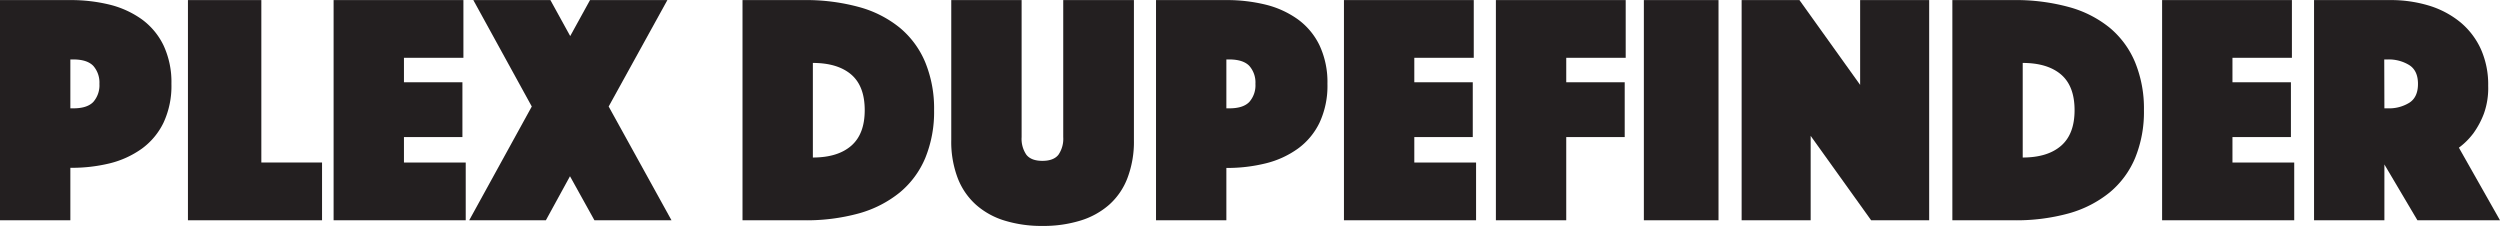
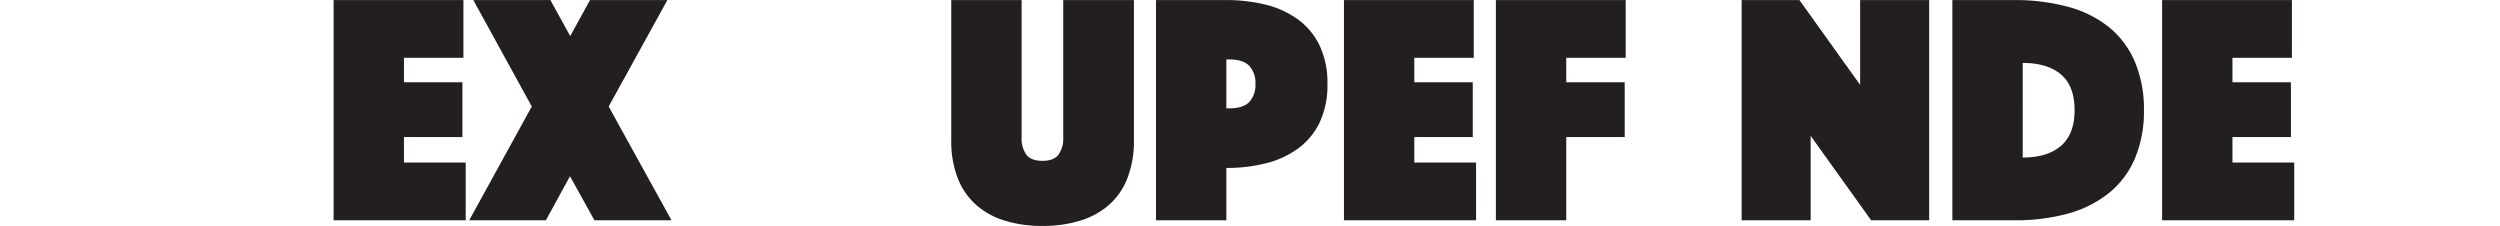
<svg xmlns="http://www.w3.org/2000/svg" id="Layer_1" data-name="Layer 1" viewBox="0 0 681.2 61.56">
  <defs>
    <style>.cls-1{fill:#231f20;}</style>
  </defs>
  <title>logo</title>
-   <path class="cls-1" d="M49.86,37.84A23.68,23.68,0,0,1,47.7,48.42a18.94,18.94,0,0,1-5.89,7.06,25.46,25.46,0,0,1-8.73,4A43.43,43.43,0,0,1,22.32,60.7V75H3.15V15H22.32a44.4,44.4,0,0,1,10.76,1.26,25.65,25.65,0,0,1,8.73,4,19,19,0,0,1,5.89,7.07A23.63,23.63,0,0,1,49.86,37.84ZM22.32,44.5h.81c2.52,0,4.33-.58,5.45-1.75a6.88,6.88,0,0,0,1.66-4.91,6.89,6.89,0,0,0-1.66-4.9c-1.12-1.17-2.93-1.76-5.45-1.76h-.81Z" transform="translate(-3.15 -14.98)" />
-   <path class="cls-1" d="M54.36,15h20V59.26H90.9V75H54.36Z" transform="translate(-3.15 -14.98)" />
  <path class="cls-1" d="M94.05,15h35.37V30.73h-16.2v6.66h15.93V52.33H113.22v6.93h16.83V75h-36Z" transform="translate(-3.15 -14.98)" />
  <path class="cls-1" d="M148.05,44,132.12,15h21l5.4,9.81,5.4-9.81H185L169,44,186.12,75h-21l-6.66-12-6.57,12H131Z" transform="translate(-3.15 -14.98)" />
-   <path class="cls-1" d="M205.47,75V15h16.65a54.91,54.91,0,0,1,15.07,1.89,30.16,30.16,0,0,1,11.16,5.67A24.45,24.45,0,0,1,255.28,32a33.09,33.09,0,0,1,2.39,13,33.08,33.08,0,0,1-2.39,13,24.42,24.42,0,0,1-6.93,9.4,30.68,30.68,0,0,1-11.16,5.72A53.71,53.71,0,0,1,222.12,75Zm19.17-17.1q6.75,0,10.44-3.19T238.77,45q0-6.56-3.69-9.72c-2.46-2.09-5.94-3.15-10.44-3.15Z" transform="translate(-3.15 -14.98)" />
  <path class="cls-1" d="M287.19,76.54a34.19,34.19,0,0,1-10.26-1.44,20.85,20.85,0,0,1-7.83-4.32,18.8,18.8,0,0,1-5-7.29,27.87,27.87,0,0,1-1.75-10.35V15h19.17V52.33a7.67,7.67,0,0,0,1.3,4.82q1.31,1.66,4.37,1.66c2,0,3.49-.55,4.36-1.66a7.67,7.67,0,0,0,1.31-4.82V15h19.26V53.14a27.86,27.86,0,0,1-1.76,10.35,18.56,18.56,0,0,1-5,7.29,21.25,21.25,0,0,1-7.87,4.32A34.19,34.19,0,0,1,287.19,76.54Z" transform="translate(-3.15 -14.98)" />
  <path class="cls-1" d="M364.85,37.84a23.68,23.68,0,0,1-2.16,10.58,18.85,18.85,0,0,1-5.89,7.06,25.29,25.29,0,0,1-8.73,4,43.43,43.43,0,0,1-10.76,1.26V75H318.14V15h19.17a44.4,44.4,0,0,1,10.76,1.26,25.48,25.48,0,0,1,8.73,4,18.88,18.88,0,0,1,5.89,7.07A23.63,23.63,0,0,1,364.85,37.84ZM337.31,44.5h.81q3.78,0,5.45-1.75a6.84,6.84,0,0,0,1.66-4.91,6.84,6.84,0,0,0-1.66-4.9q-1.67-1.75-5.45-1.76h-.81Z" transform="translate(-3.15 -14.98)" />
  <path class="cls-1" d="M369.35,15h35.37V30.73h-16.2v6.66h15.93V52.33H388.52v6.93h16.83V75h-36Z" transform="translate(-3.15 -14.98)" />
  <path class="cls-1" d="M410.75,15h35.37V30.73h-16.2v6.66h15.93V52.33H429.92V75H410.75Z" transform="translate(-3.15 -14.98)" />
-   <path class="cls-1" d="M451.07,15h20.34V75H451.07Z" transform="translate(-3.15 -14.98)" />
  <path class="cls-1" d="M477.71,15h15.75L510,38.11V15h18.81V75H513L496.52,52V75H477.71Z" transform="translate(-3.15 -14.98)" />
  <path class="cls-1" d="M535.13,75V15h16.65a54.91,54.91,0,0,1,15.07,1.89A30.16,30.16,0,0,1,578,22.54,24.45,24.45,0,0,1,584.94,32a33.09,33.09,0,0,1,2.39,13,33.08,33.08,0,0,1-2.39,13,24.42,24.42,0,0,1-6.93,9.4,30.68,30.68,0,0,1-11.16,5.72A53.71,53.71,0,0,1,551.78,75Zm19.17-17.1q6.75,0,10.44-3.19T568.43,45q0-6.56-3.69-9.72c-2.46-2.09-5.94-3.15-10.44-3.15Z" transform="translate(-3.15 -14.98)" />
  <path class="cls-1" d="M592.28,15h35.37V30.73h-16.2v6.66h15.93V52.33H611.45v6.93h16.83V75h-36Z" transform="translate(-3.15 -14.98)" />
-   <path class="cls-1" d="M633.68,15h20.7A35.94,35.94,0,0,1,665,16.51a25,25,0,0,1,8.51,4.5,20.62,20.62,0,0,1,5.62,7.34,23.58,23.58,0,0,1,2,10A20.55,20.55,0,0,1,679.94,46a23,23,0,0,1-2.79,5.22,19.19,19.19,0,0,1-4,4L684.35,75h-22.5l-9-15.21V75H633.68ZM652.85,44.5h1a10.43,10.43,0,0,0,5.8-1.53Q662,41.46,662,37.84t-2.39-5.13a10.6,10.6,0,0,0-5.8-1.53h-1Z" transform="translate(-3.15 -14.98)" />
</svg>